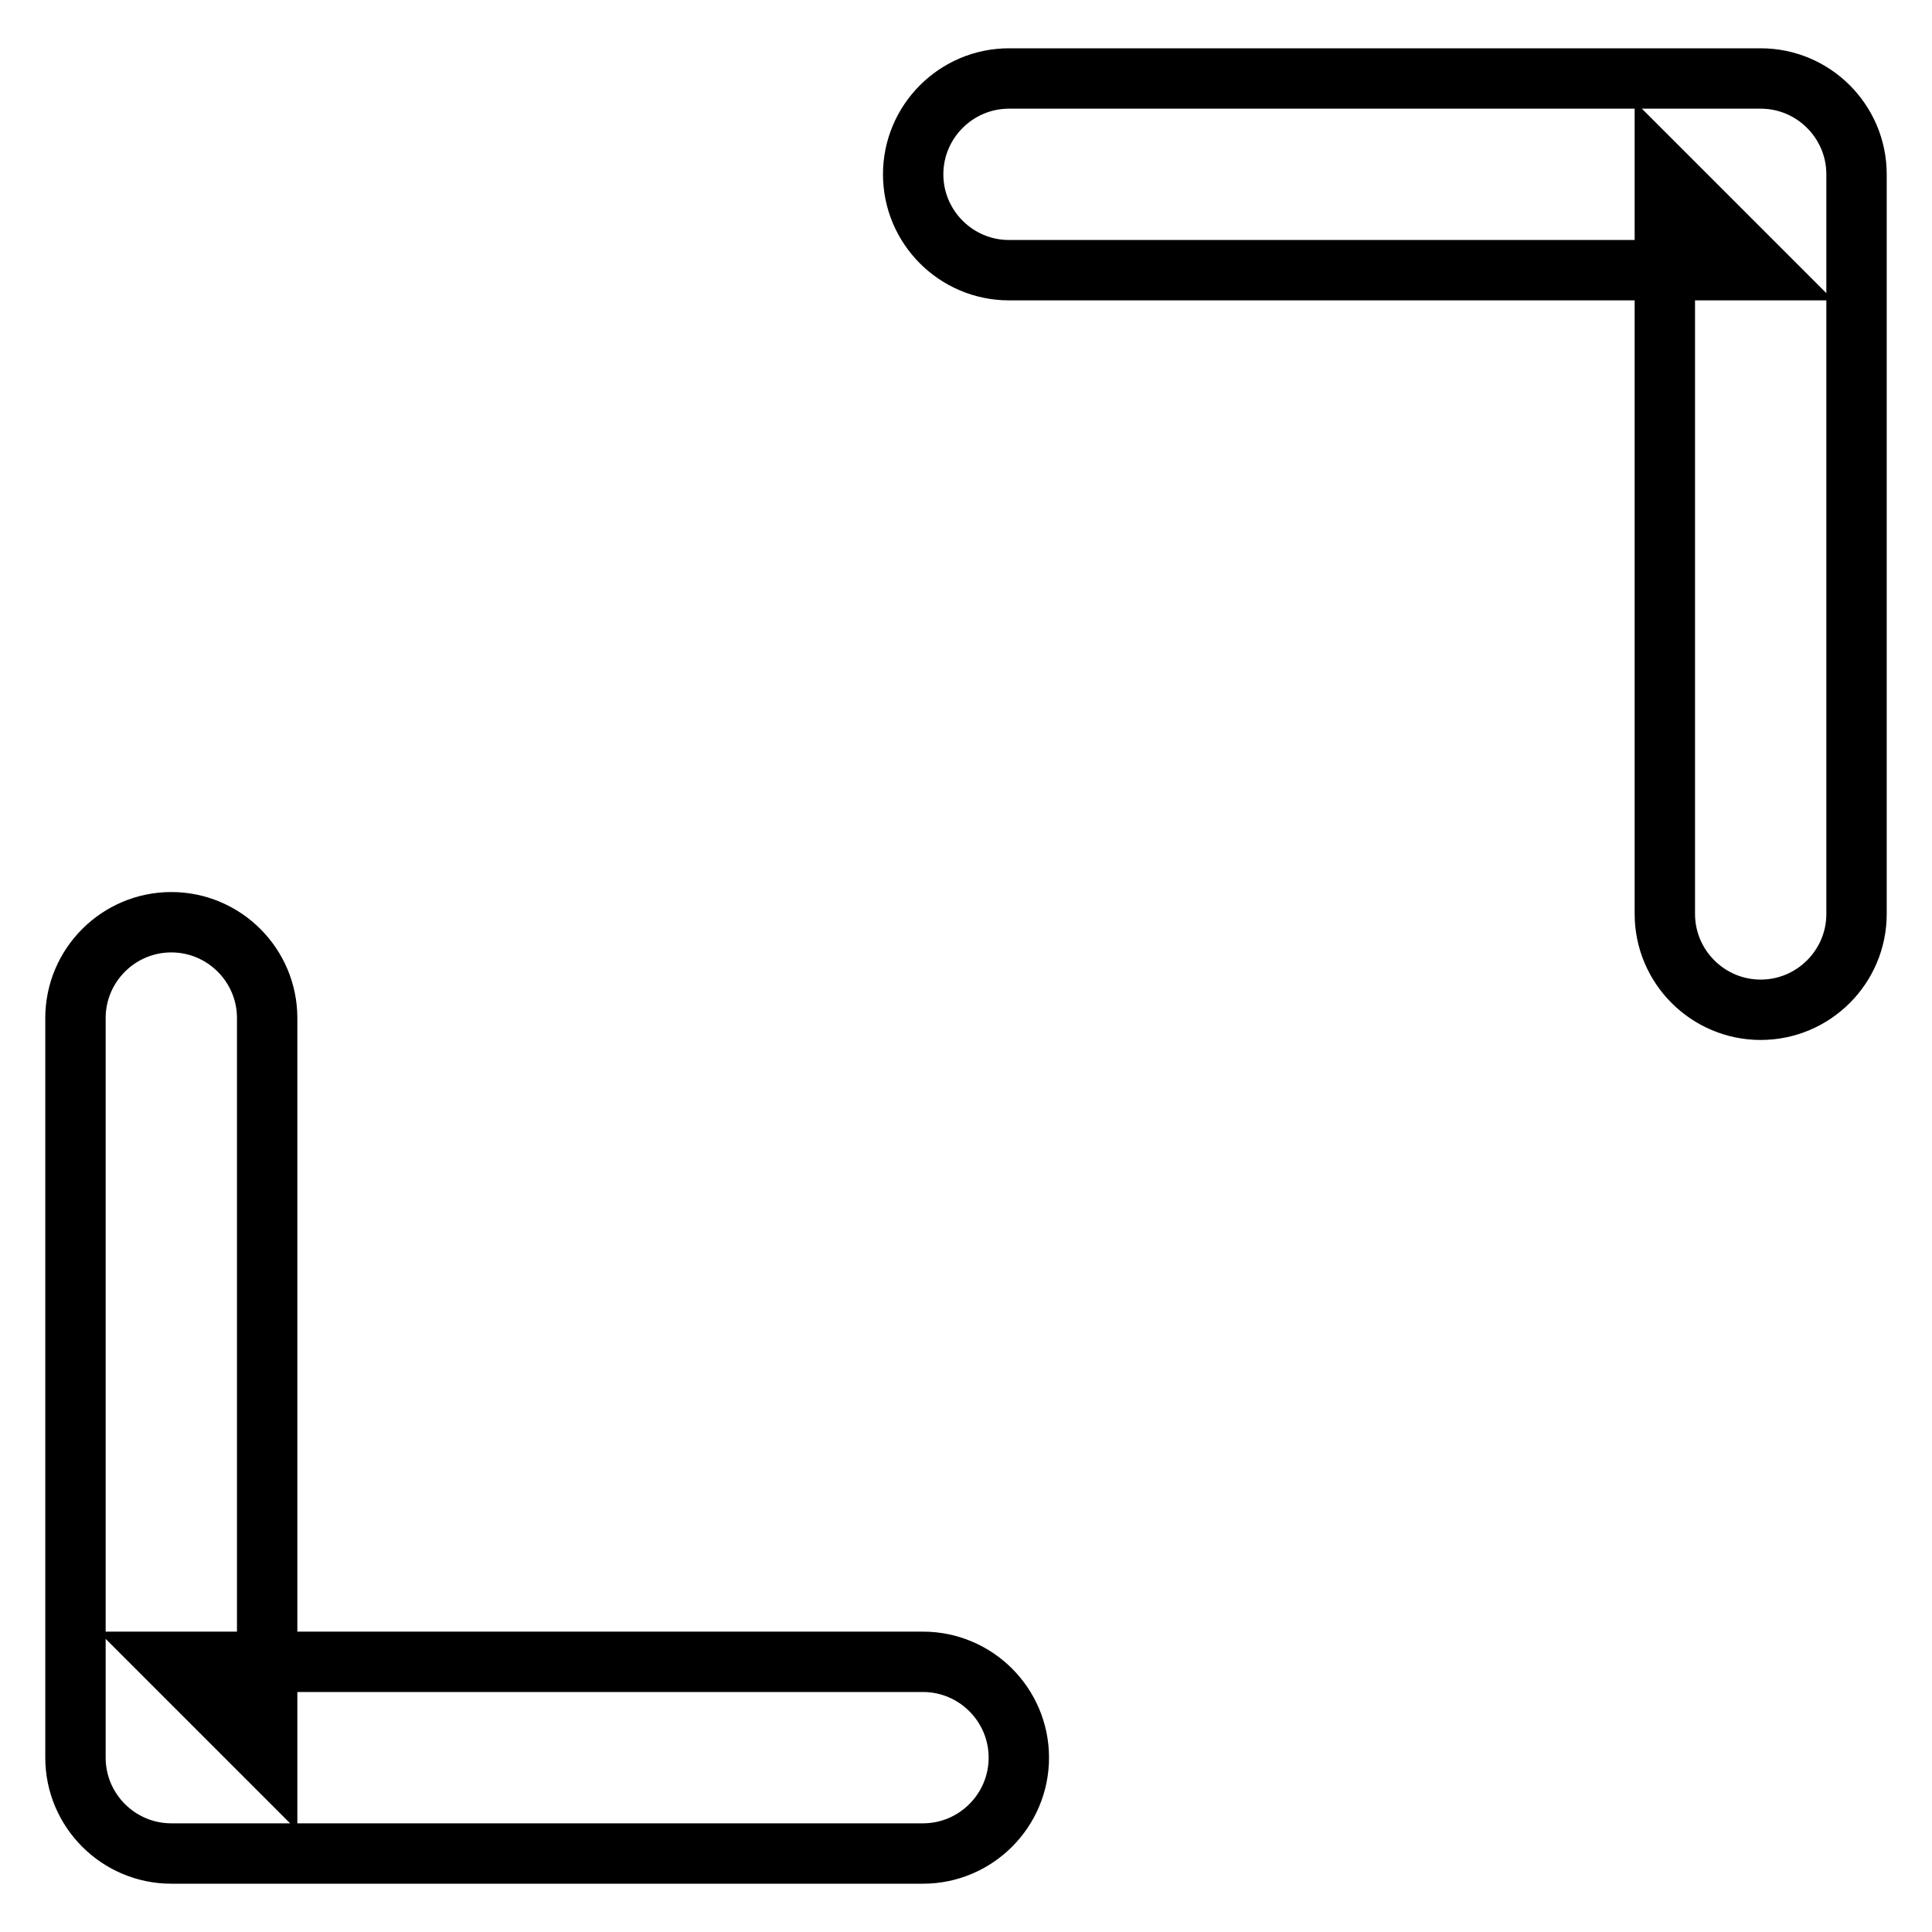
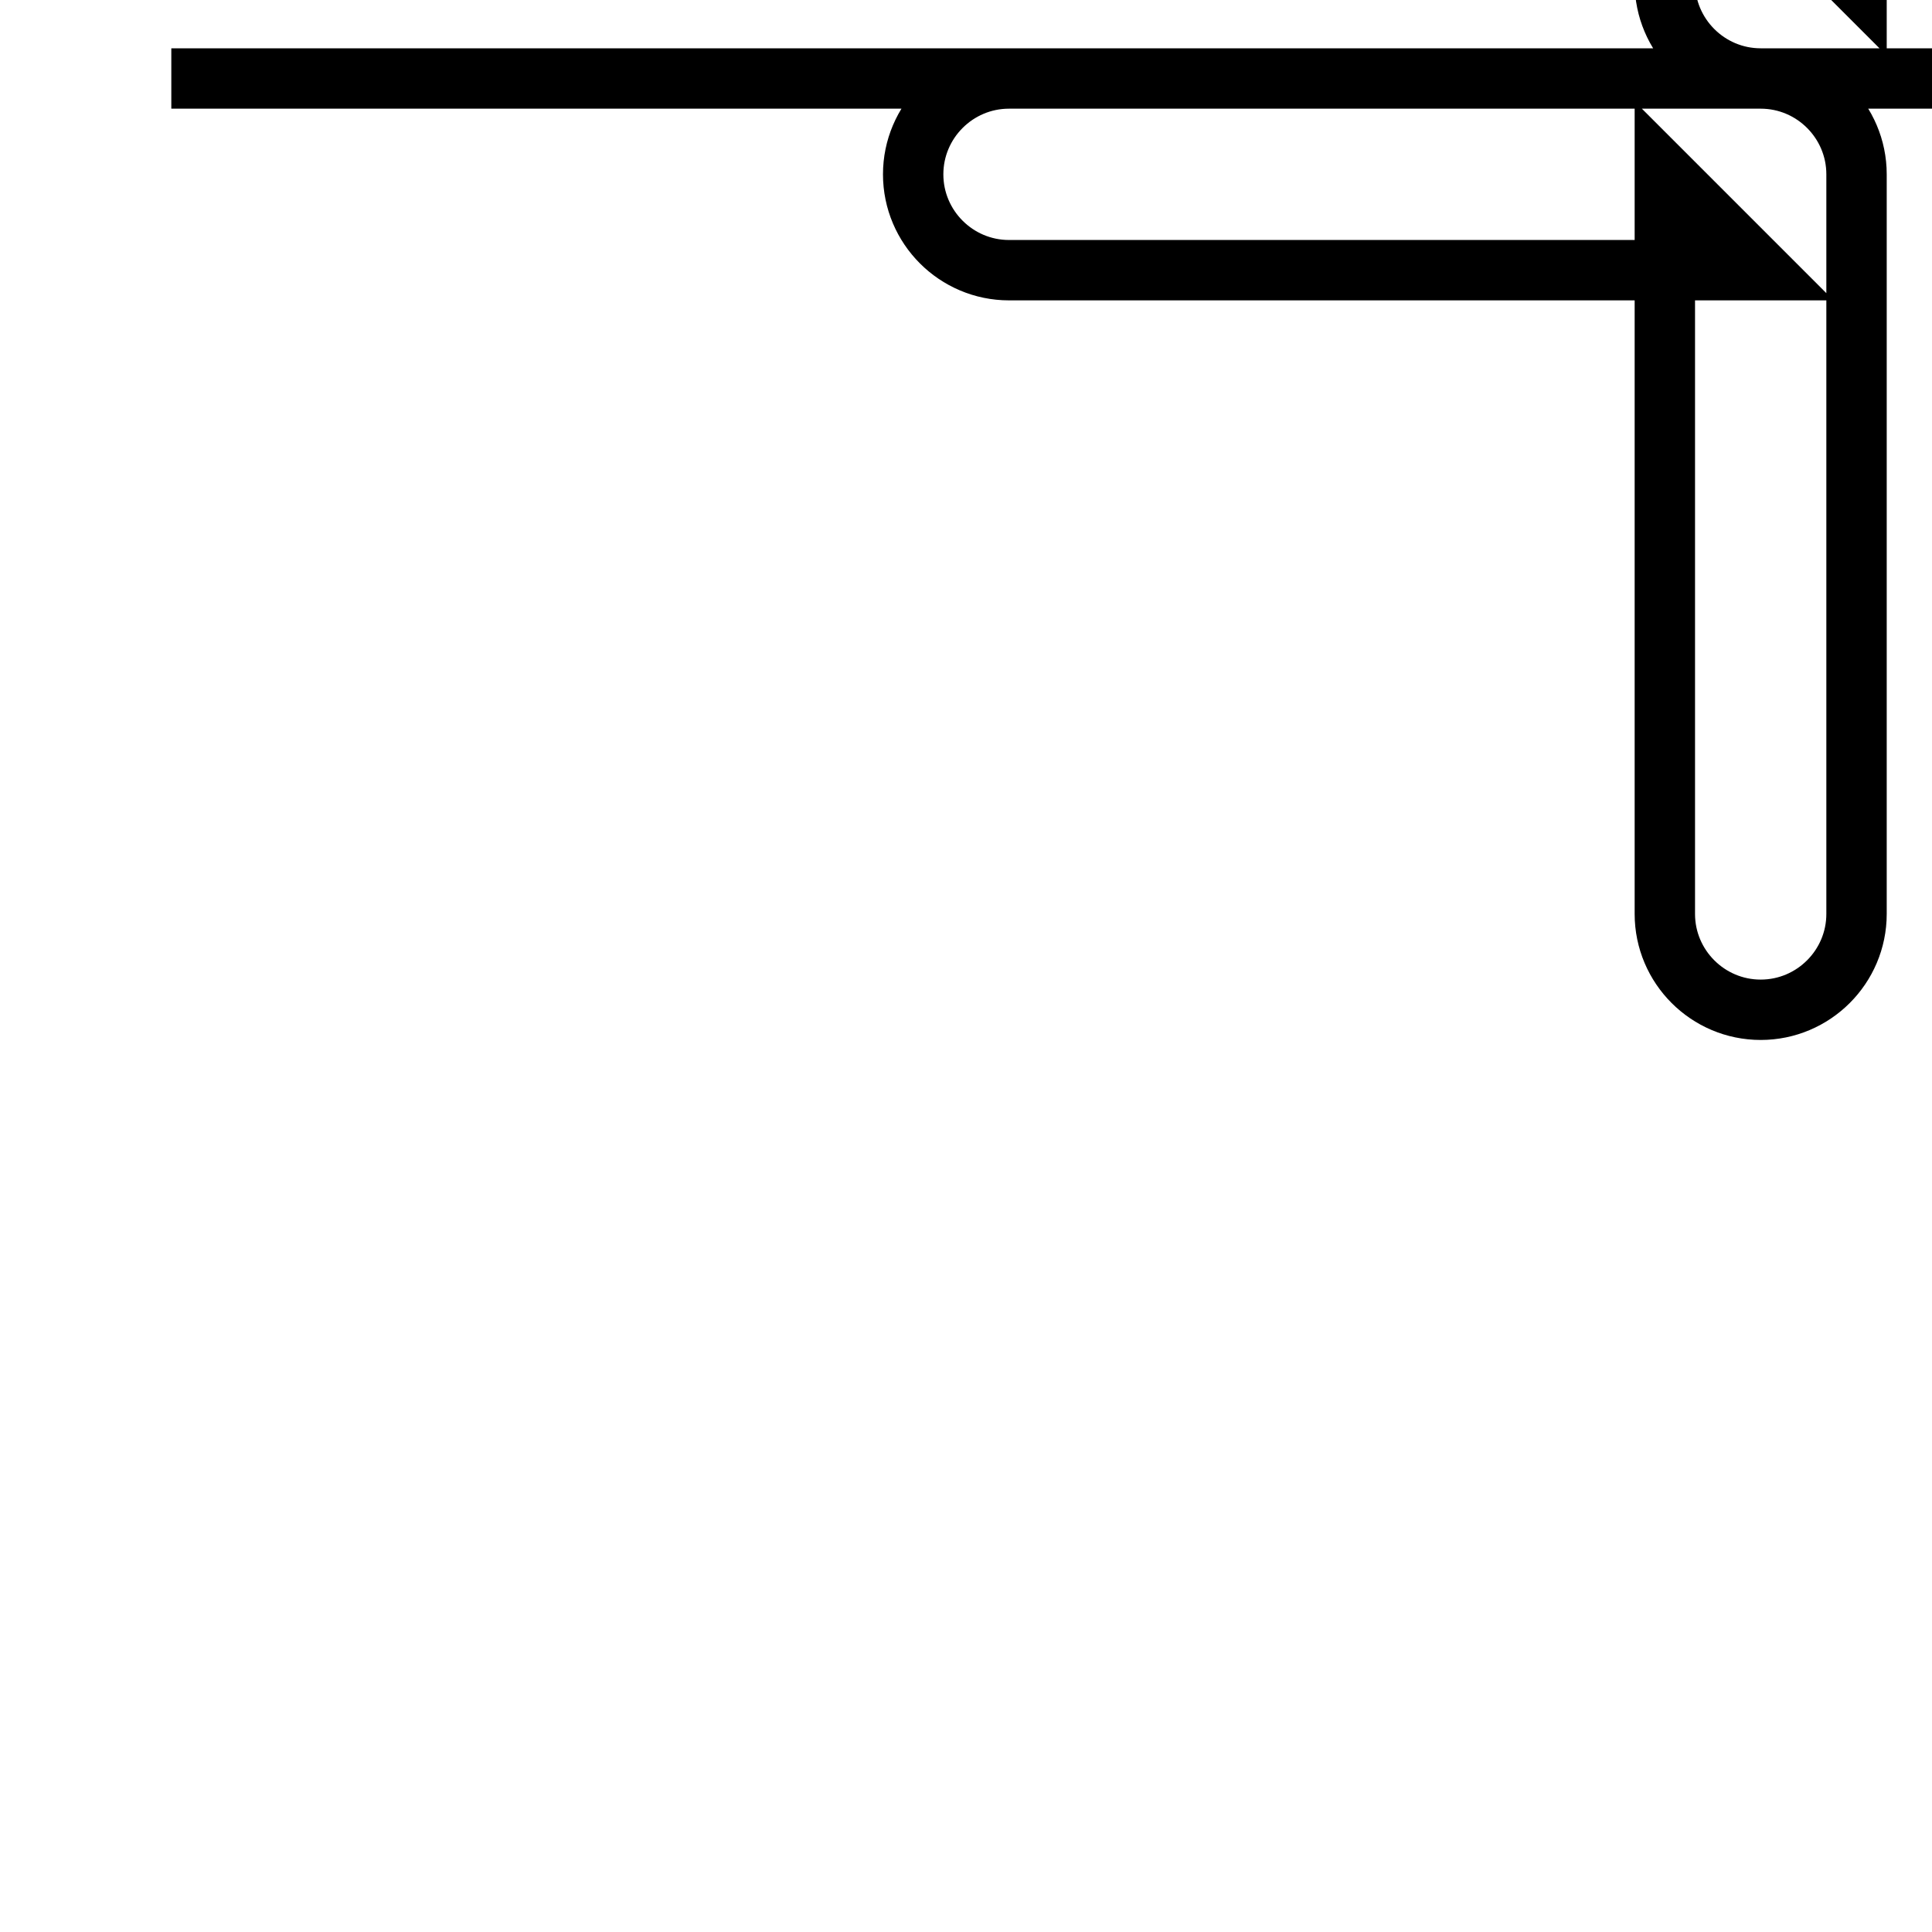
<svg xmlns="http://www.w3.org/2000/svg" version="1.1" x="0px" y="0px" viewBox="0 0 256 256" enable-background="new 0 0 256 256" xml:space="preserve">
  <g>
-     <path stroke-width="8" fill-opacity="0" stroke="#000000" d="M233.3,10.4c7,0,12.7,5.7,12.7,12.7v98c0,7-5.7,12.7-12.7,12.7c-7,0-12.7-5.7-12.7-12.7v-98l12.7,12.7 h-99.6c-7,0-12.7-5.7-12.7-12.7c0-7,5.7-12.7,12.7-12.7H233.3z M22.7,245.6c-7,0-12.7-5.7-12.7-12.7v-98c0-7,5.7-12.7,12.7-12.7 c7,0,12.7,5.7,12.7,12.7v98l-12.7-12.7h99.6c7,0,12.7,5.7,12.7,12.7c0,7-5.7,12.7-12.7,12.7H22.7z" />
+     <path stroke-width="8" fill-opacity="0" stroke="#000000" d="M233.3,10.4c7,0,12.7,5.7,12.7,12.7v98c0,7-5.7,12.7-12.7,12.7c-7,0-12.7-5.7-12.7-12.7v-98l12.7,12.7 h-99.6c-7,0-12.7-5.7-12.7-12.7c0-7,5.7-12.7,12.7-12.7H233.3z c-7,0-12.7-5.7-12.7-12.7v-98c0-7,5.7-12.7,12.7-12.7 c7,0,12.7,5.7,12.7,12.7v98l-12.7-12.7h99.6c7,0,12.7,5.7,12.7,12.7c0,7-5.7,12.7-12.7,12.7H22.7z" />
  </g>
</svg>